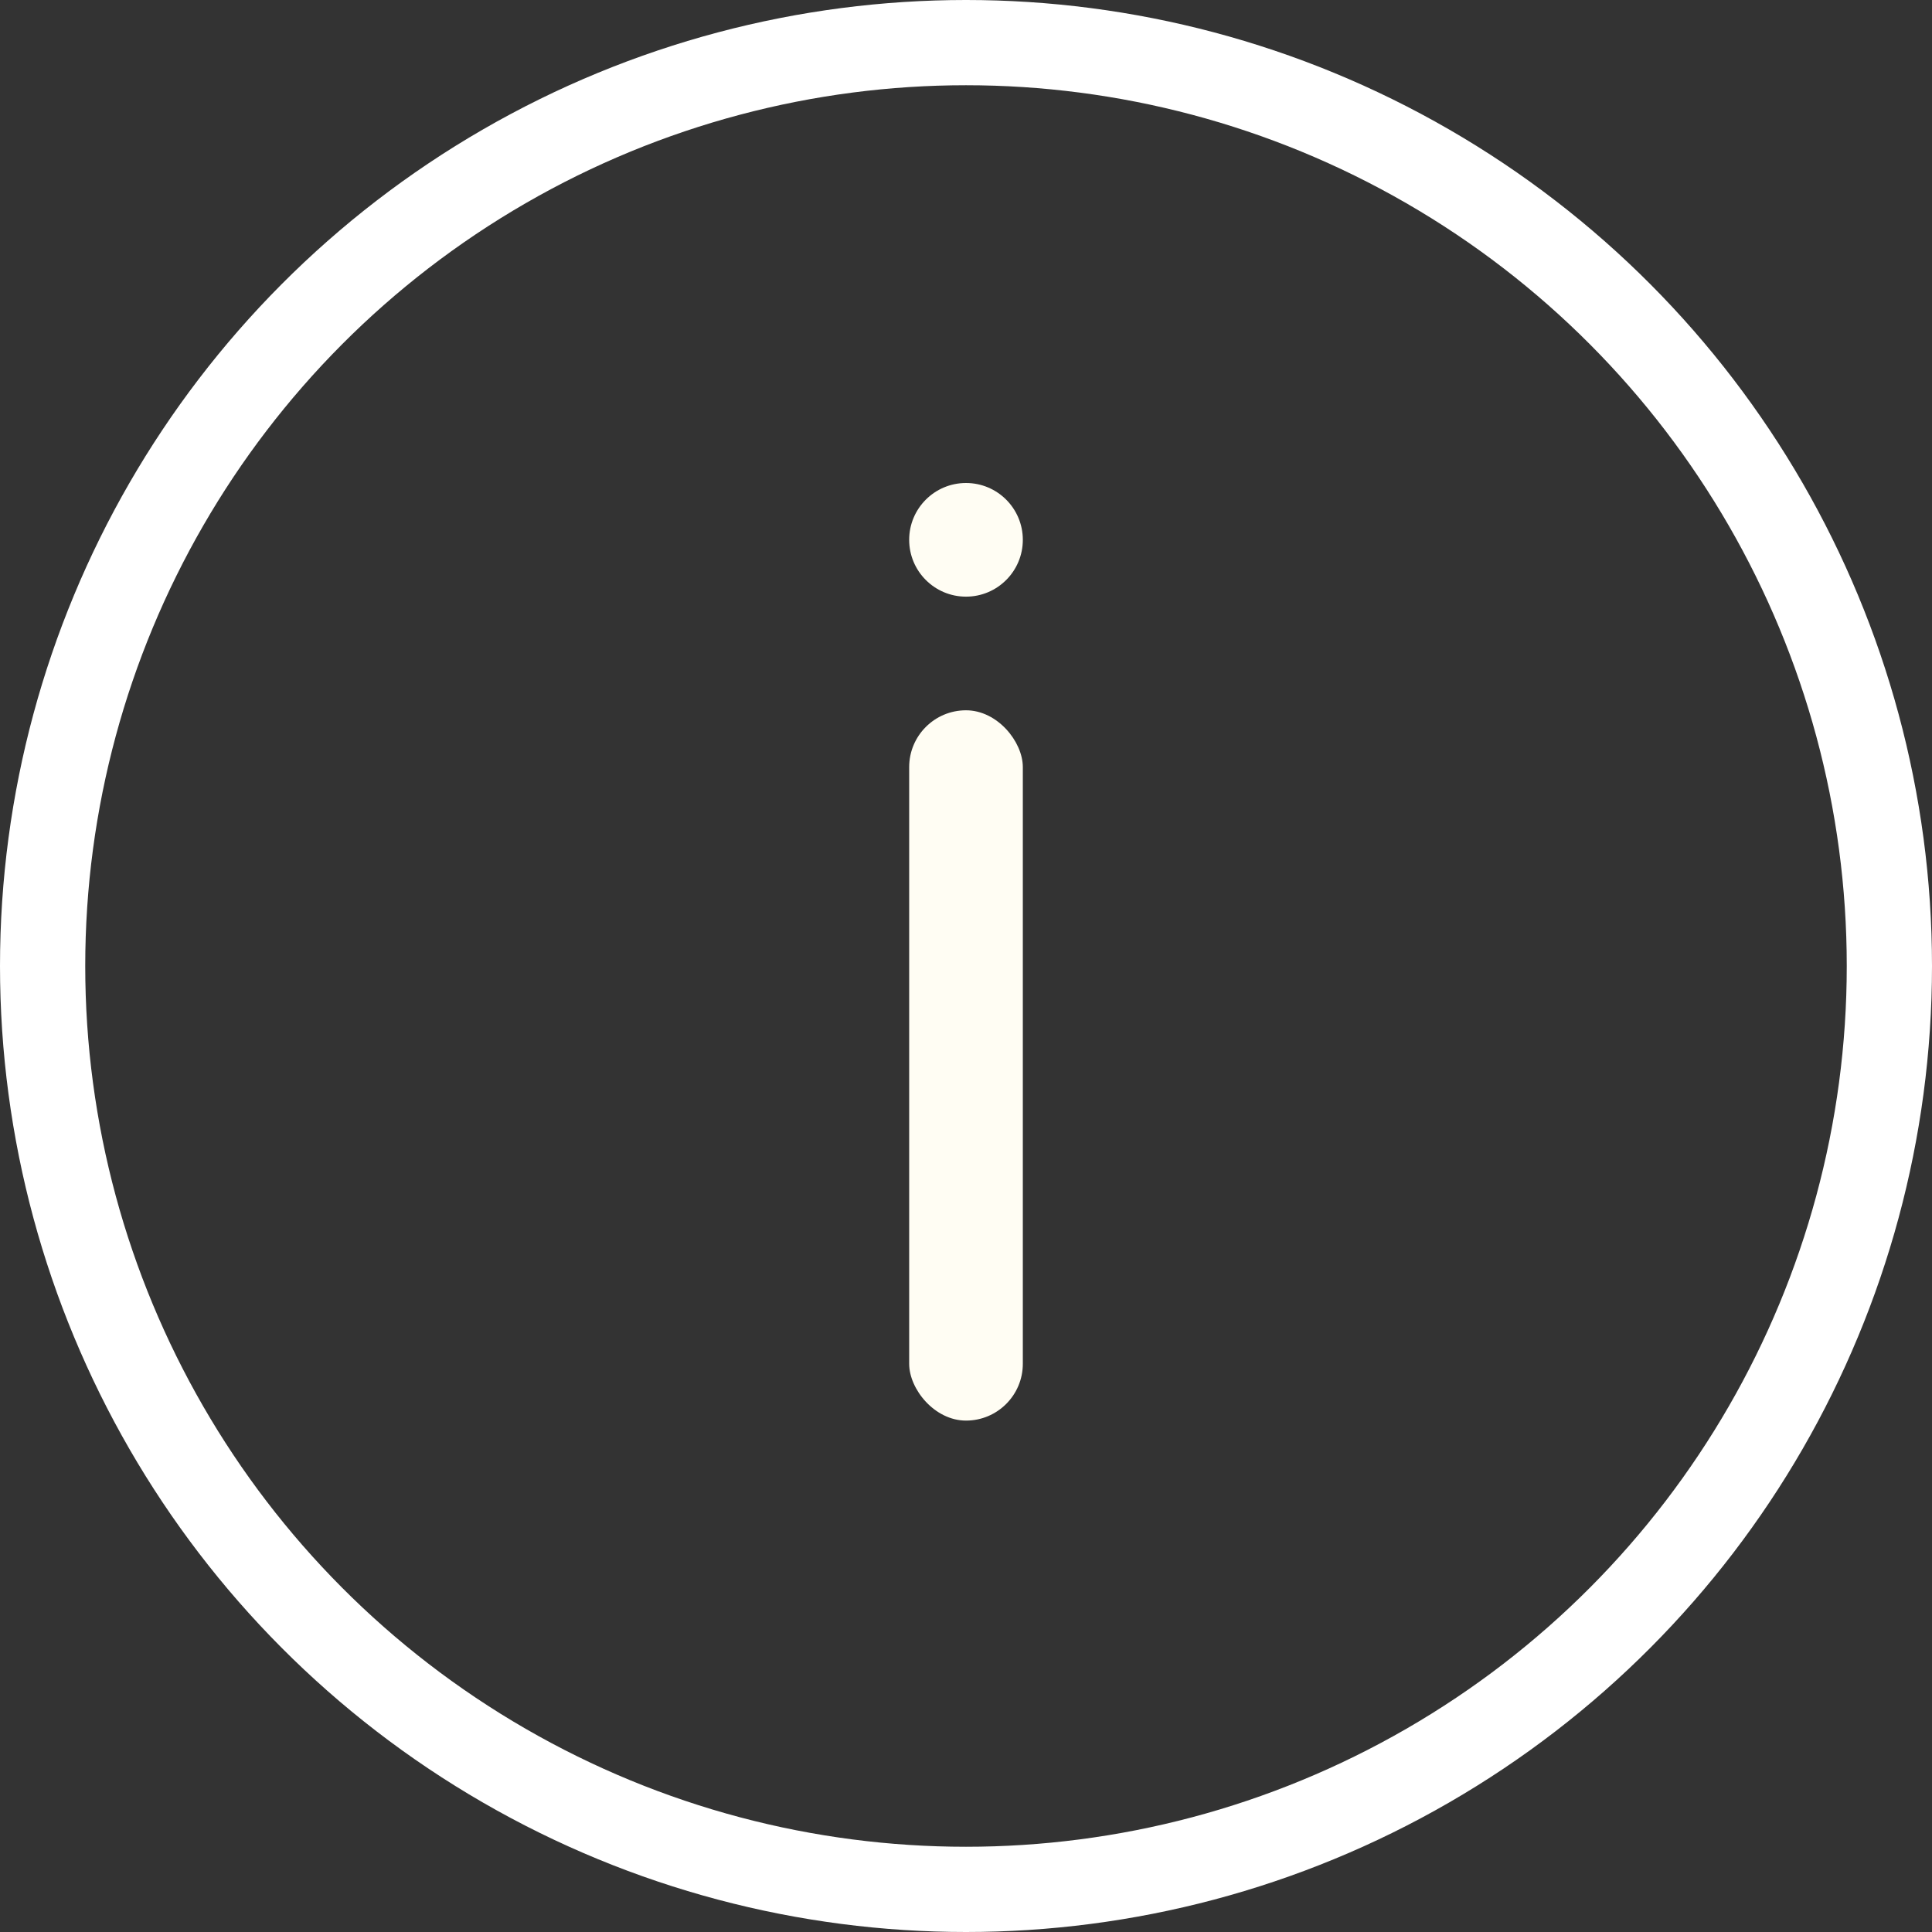
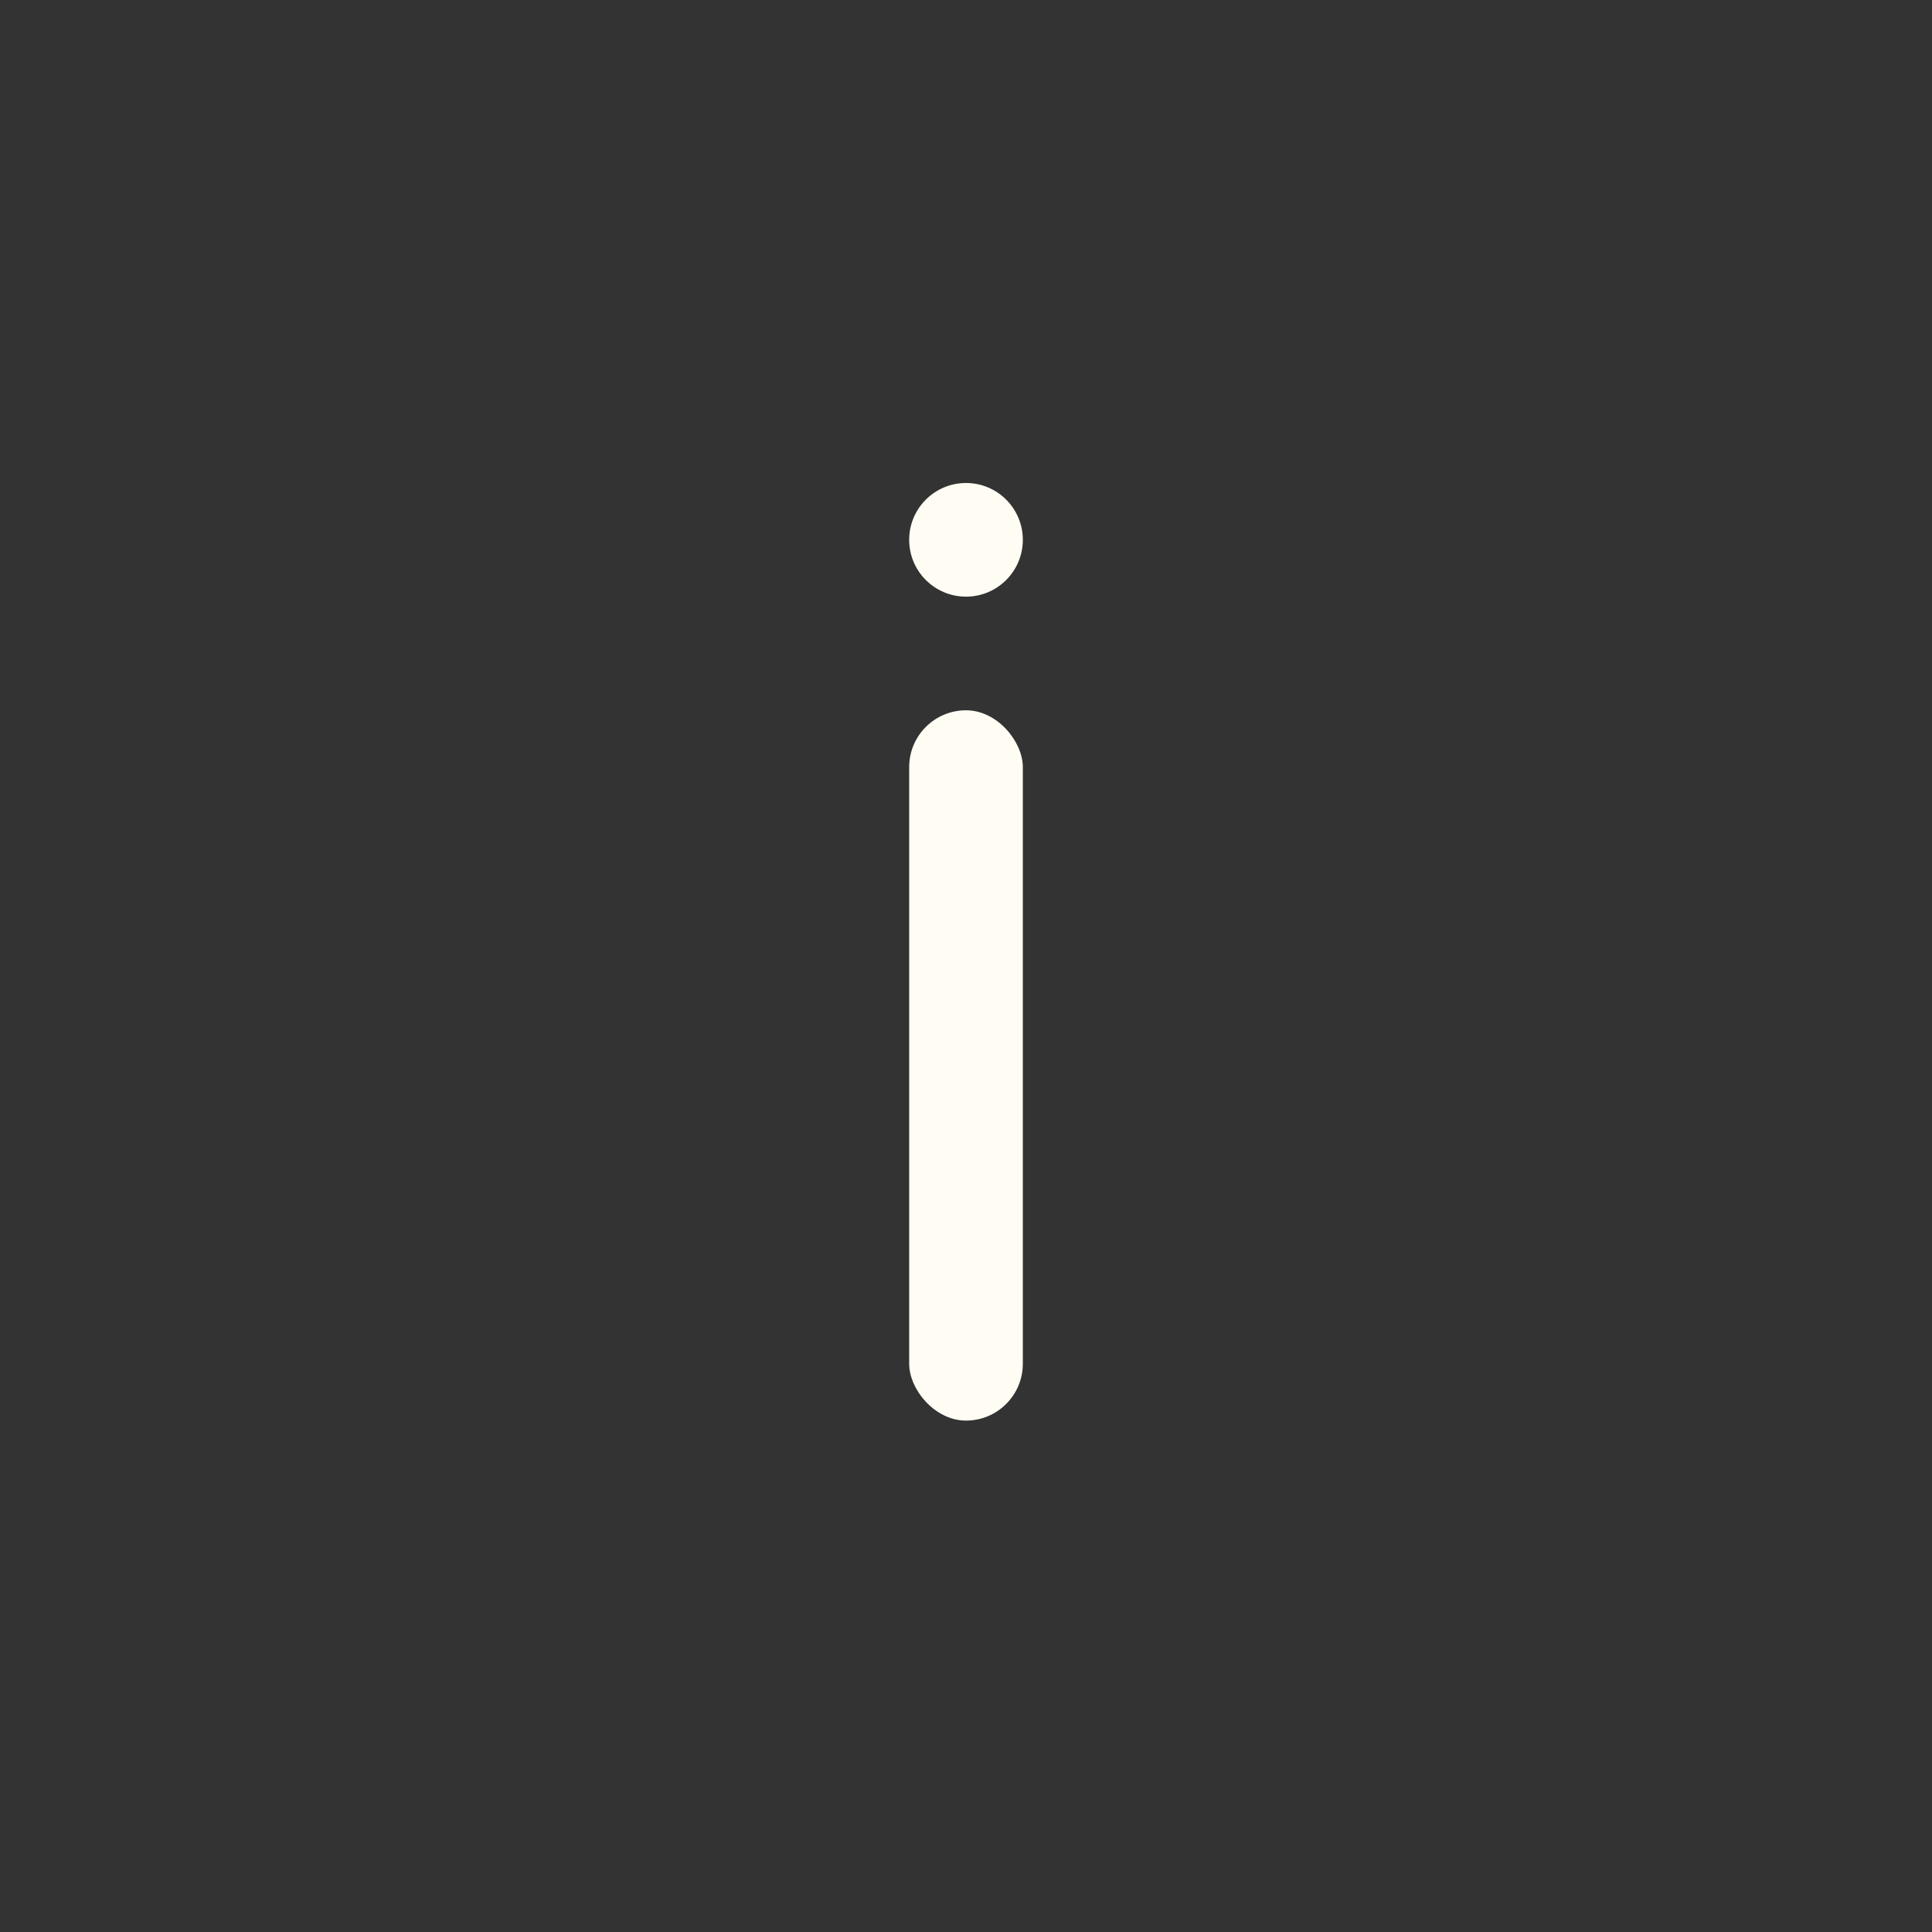
<svg xmlns="http://www.w3.org/2000/svg" width="68" height="68" viewBox="0 0 68 68" fill="none">
  <rect x="0" y="0" width="68" height="68" fill="#333333" stroke="none" />
-   <circle cx="34" cy="34" r="32.5" stroke="white" stroke-width="3" />
  <rect x="32" y="25" width="4" height="25" rx="2" fill="#FFFDF3" />
  <circle cx="34" cy="19" r="2" fill="#FFFDF3" />
</svg>